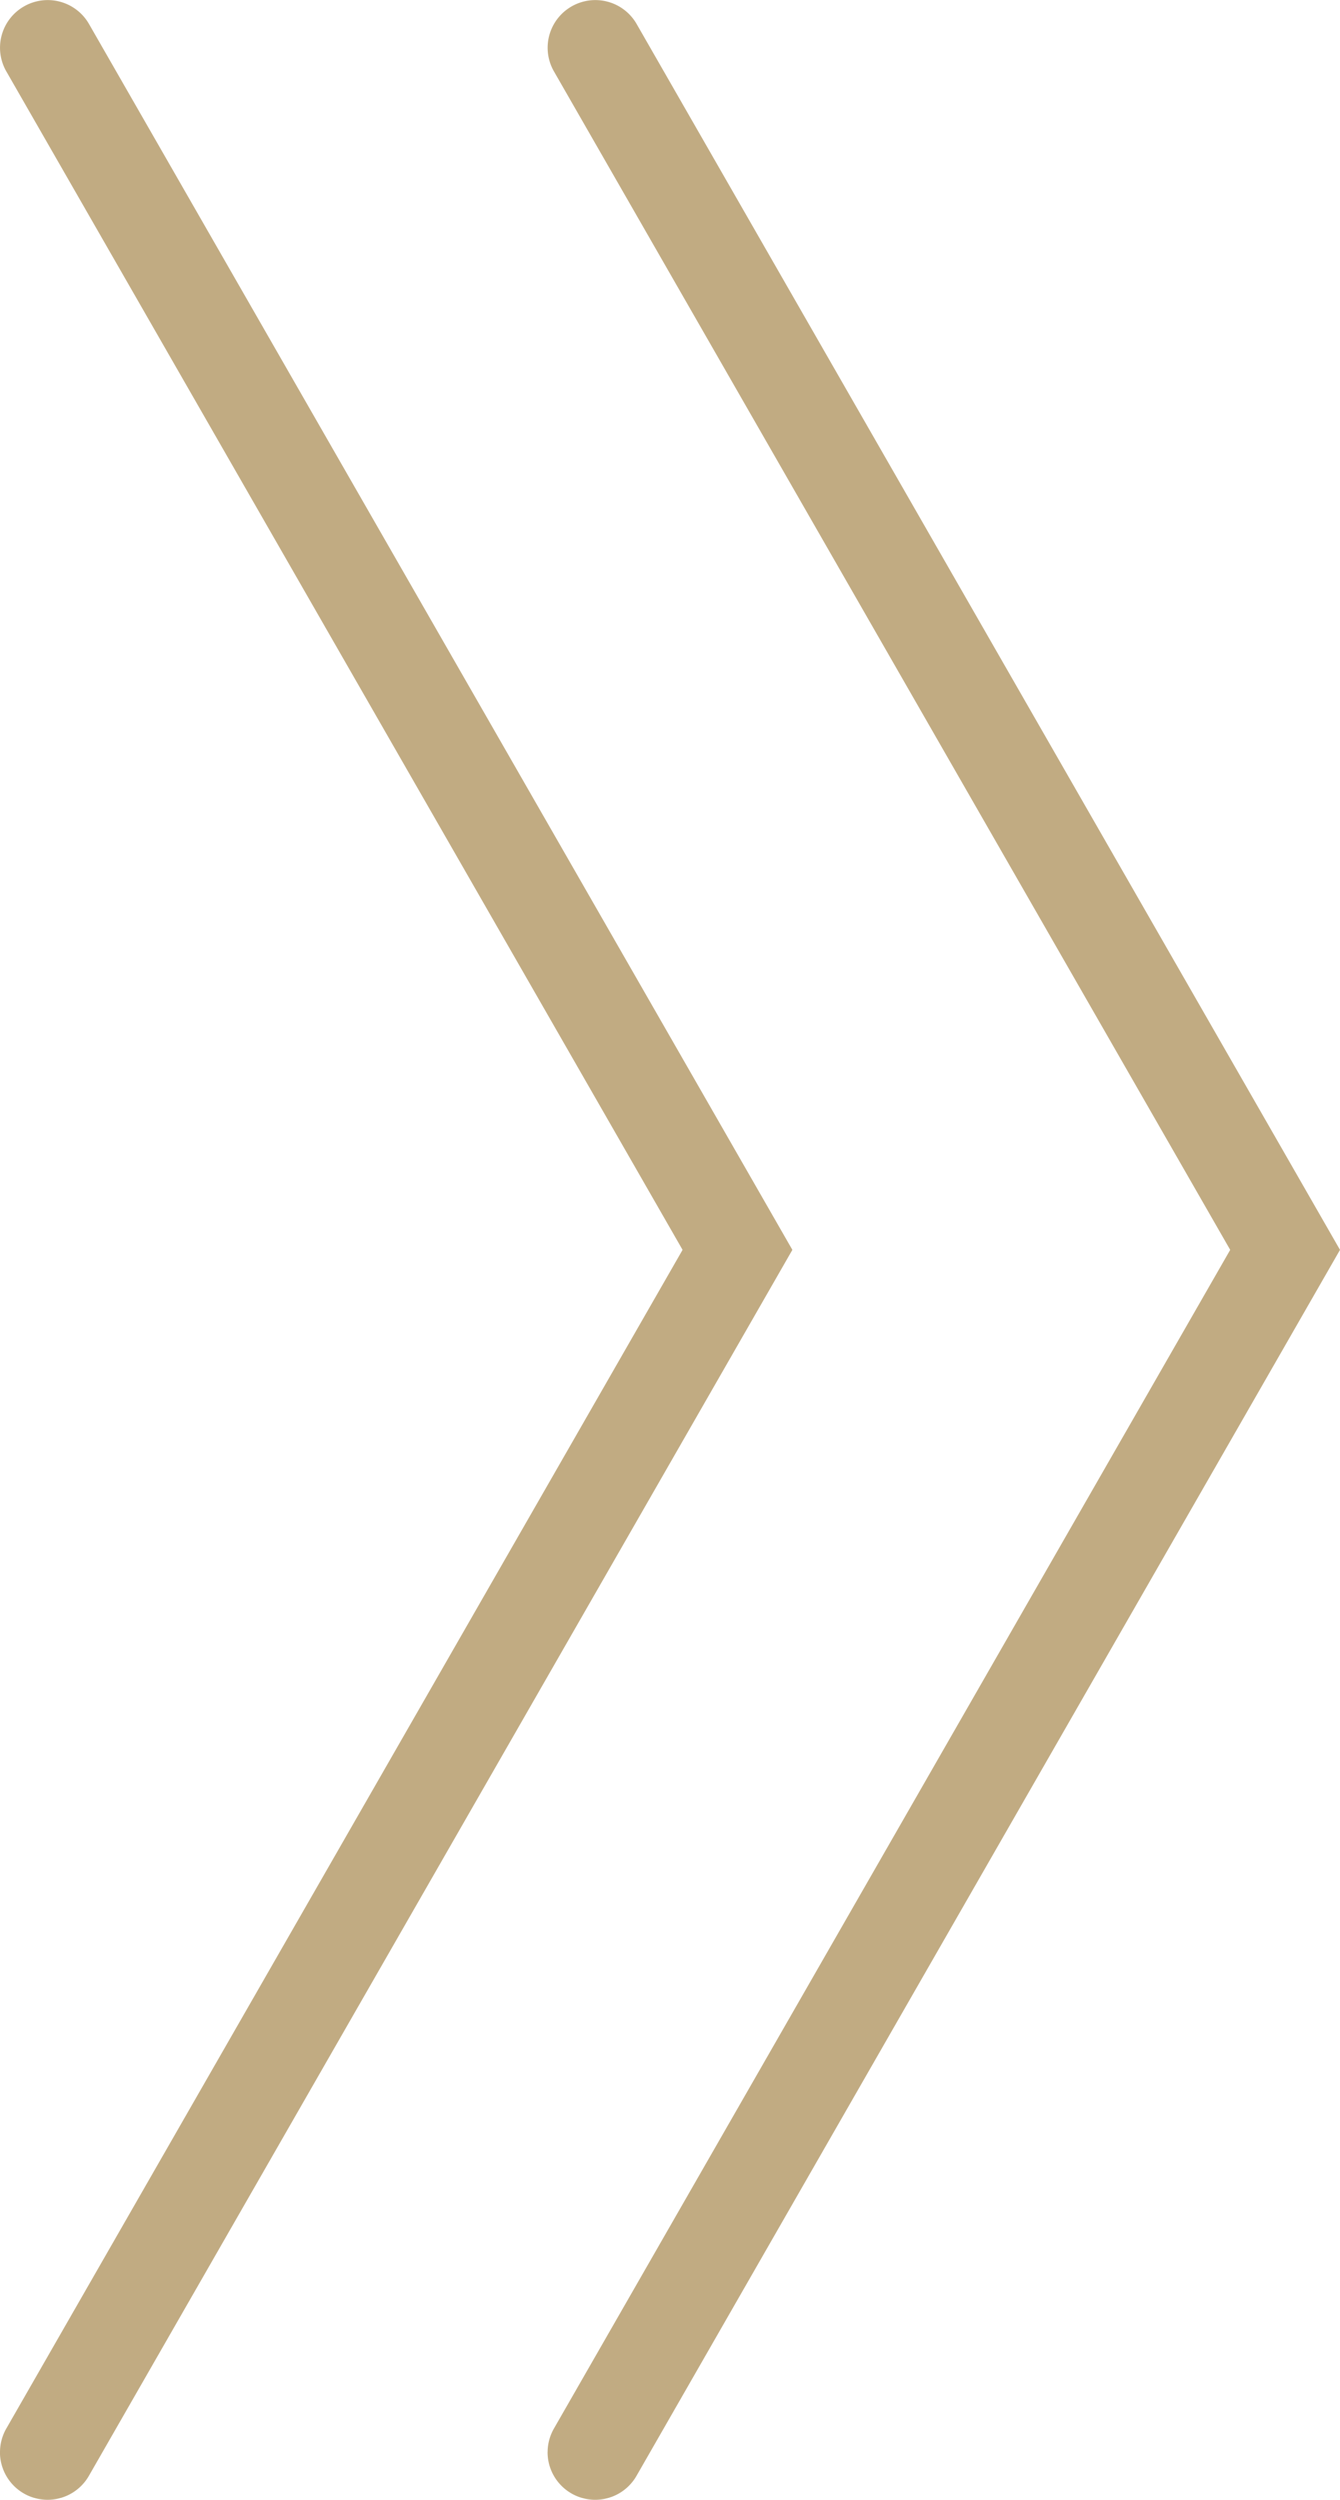
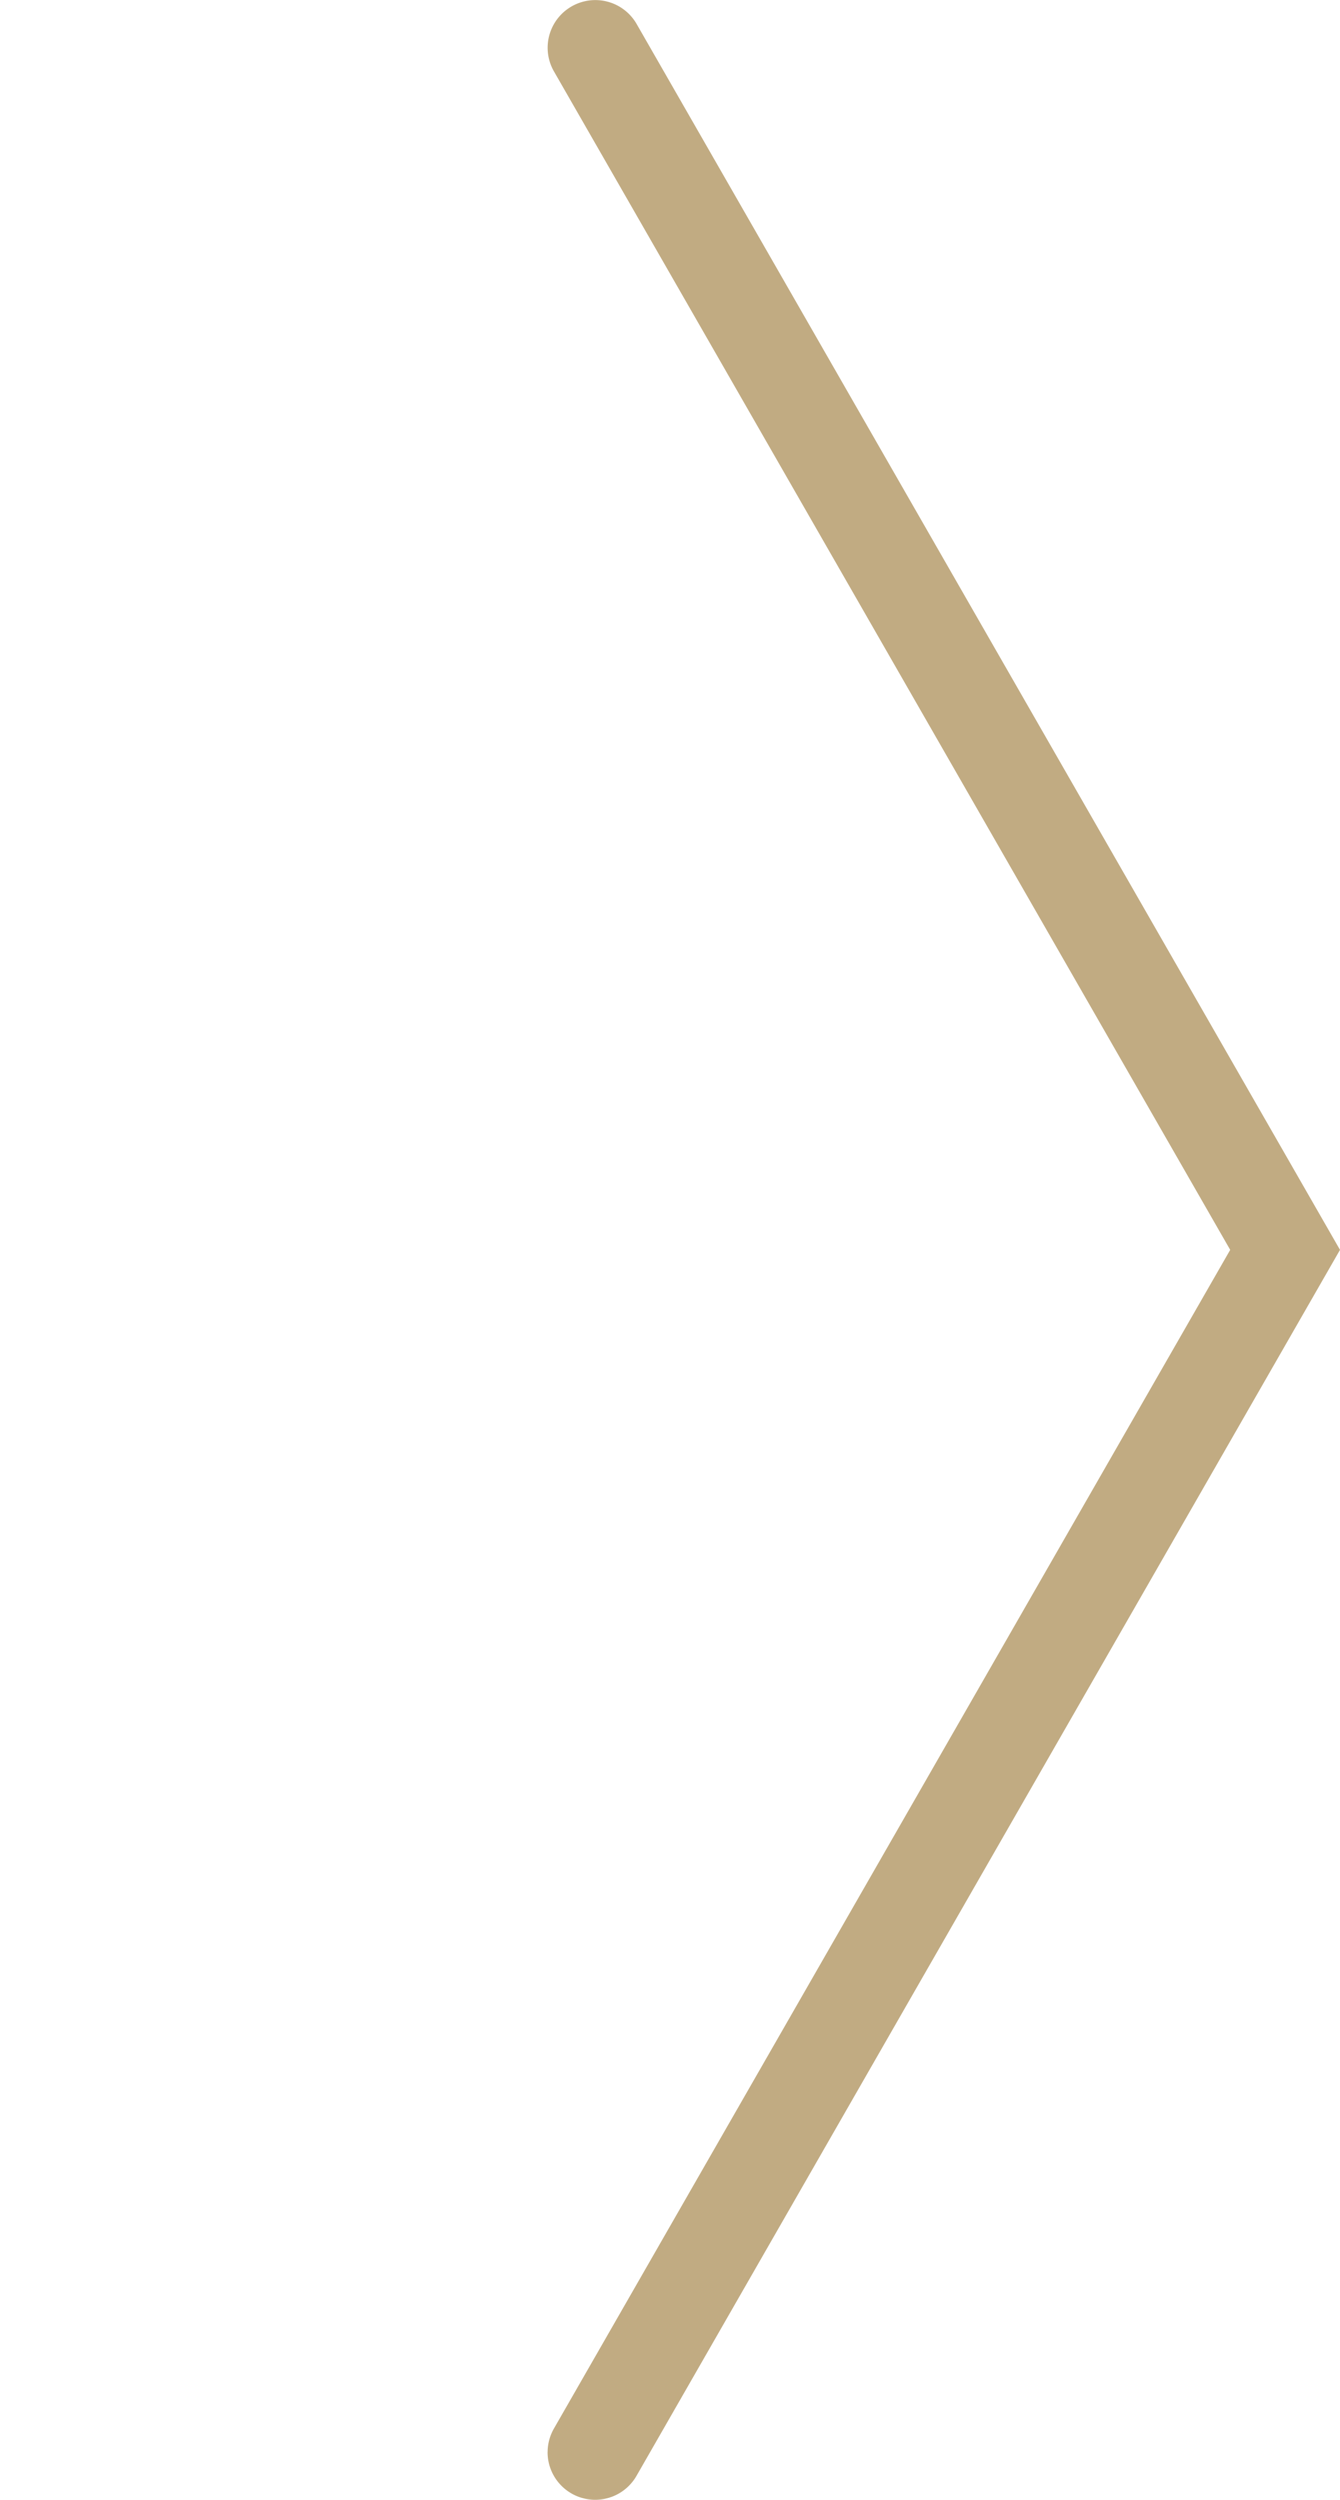
<svg xmlns="http://www.w3.org/2000/svg" width="28.142" height="52.497" viewBox="0 0 28.142 52.497">
  <g transform="translate(26.989 1) rotate(90)">
-     <path d="M50.5,15.488a1,1,0,0,1-.5-.133L25.248,1.153.5,15.355a1,1,0,0,1-1.365-.37A1,1,0,0,1-.5,13.621L25.248-1.153,50.994,13.621a1,1,0,0,1-.5,1.868Z" transform="translate(0 11.501)" fill="#c1ab82" />
    <path d="M50.5,15.488a1,1,0,0,1-.5-.133L25.248,1.153.5,15.355a1,1,0,0,1-1.365-.37A1,1,0,0,1-.5,13.621L25.248-1.153,50.994,13.621a1,1,0,0,1-.5,1.868Z" transform="translate(0 0)" fill="#c1ab82" />
  </g>
</svg>